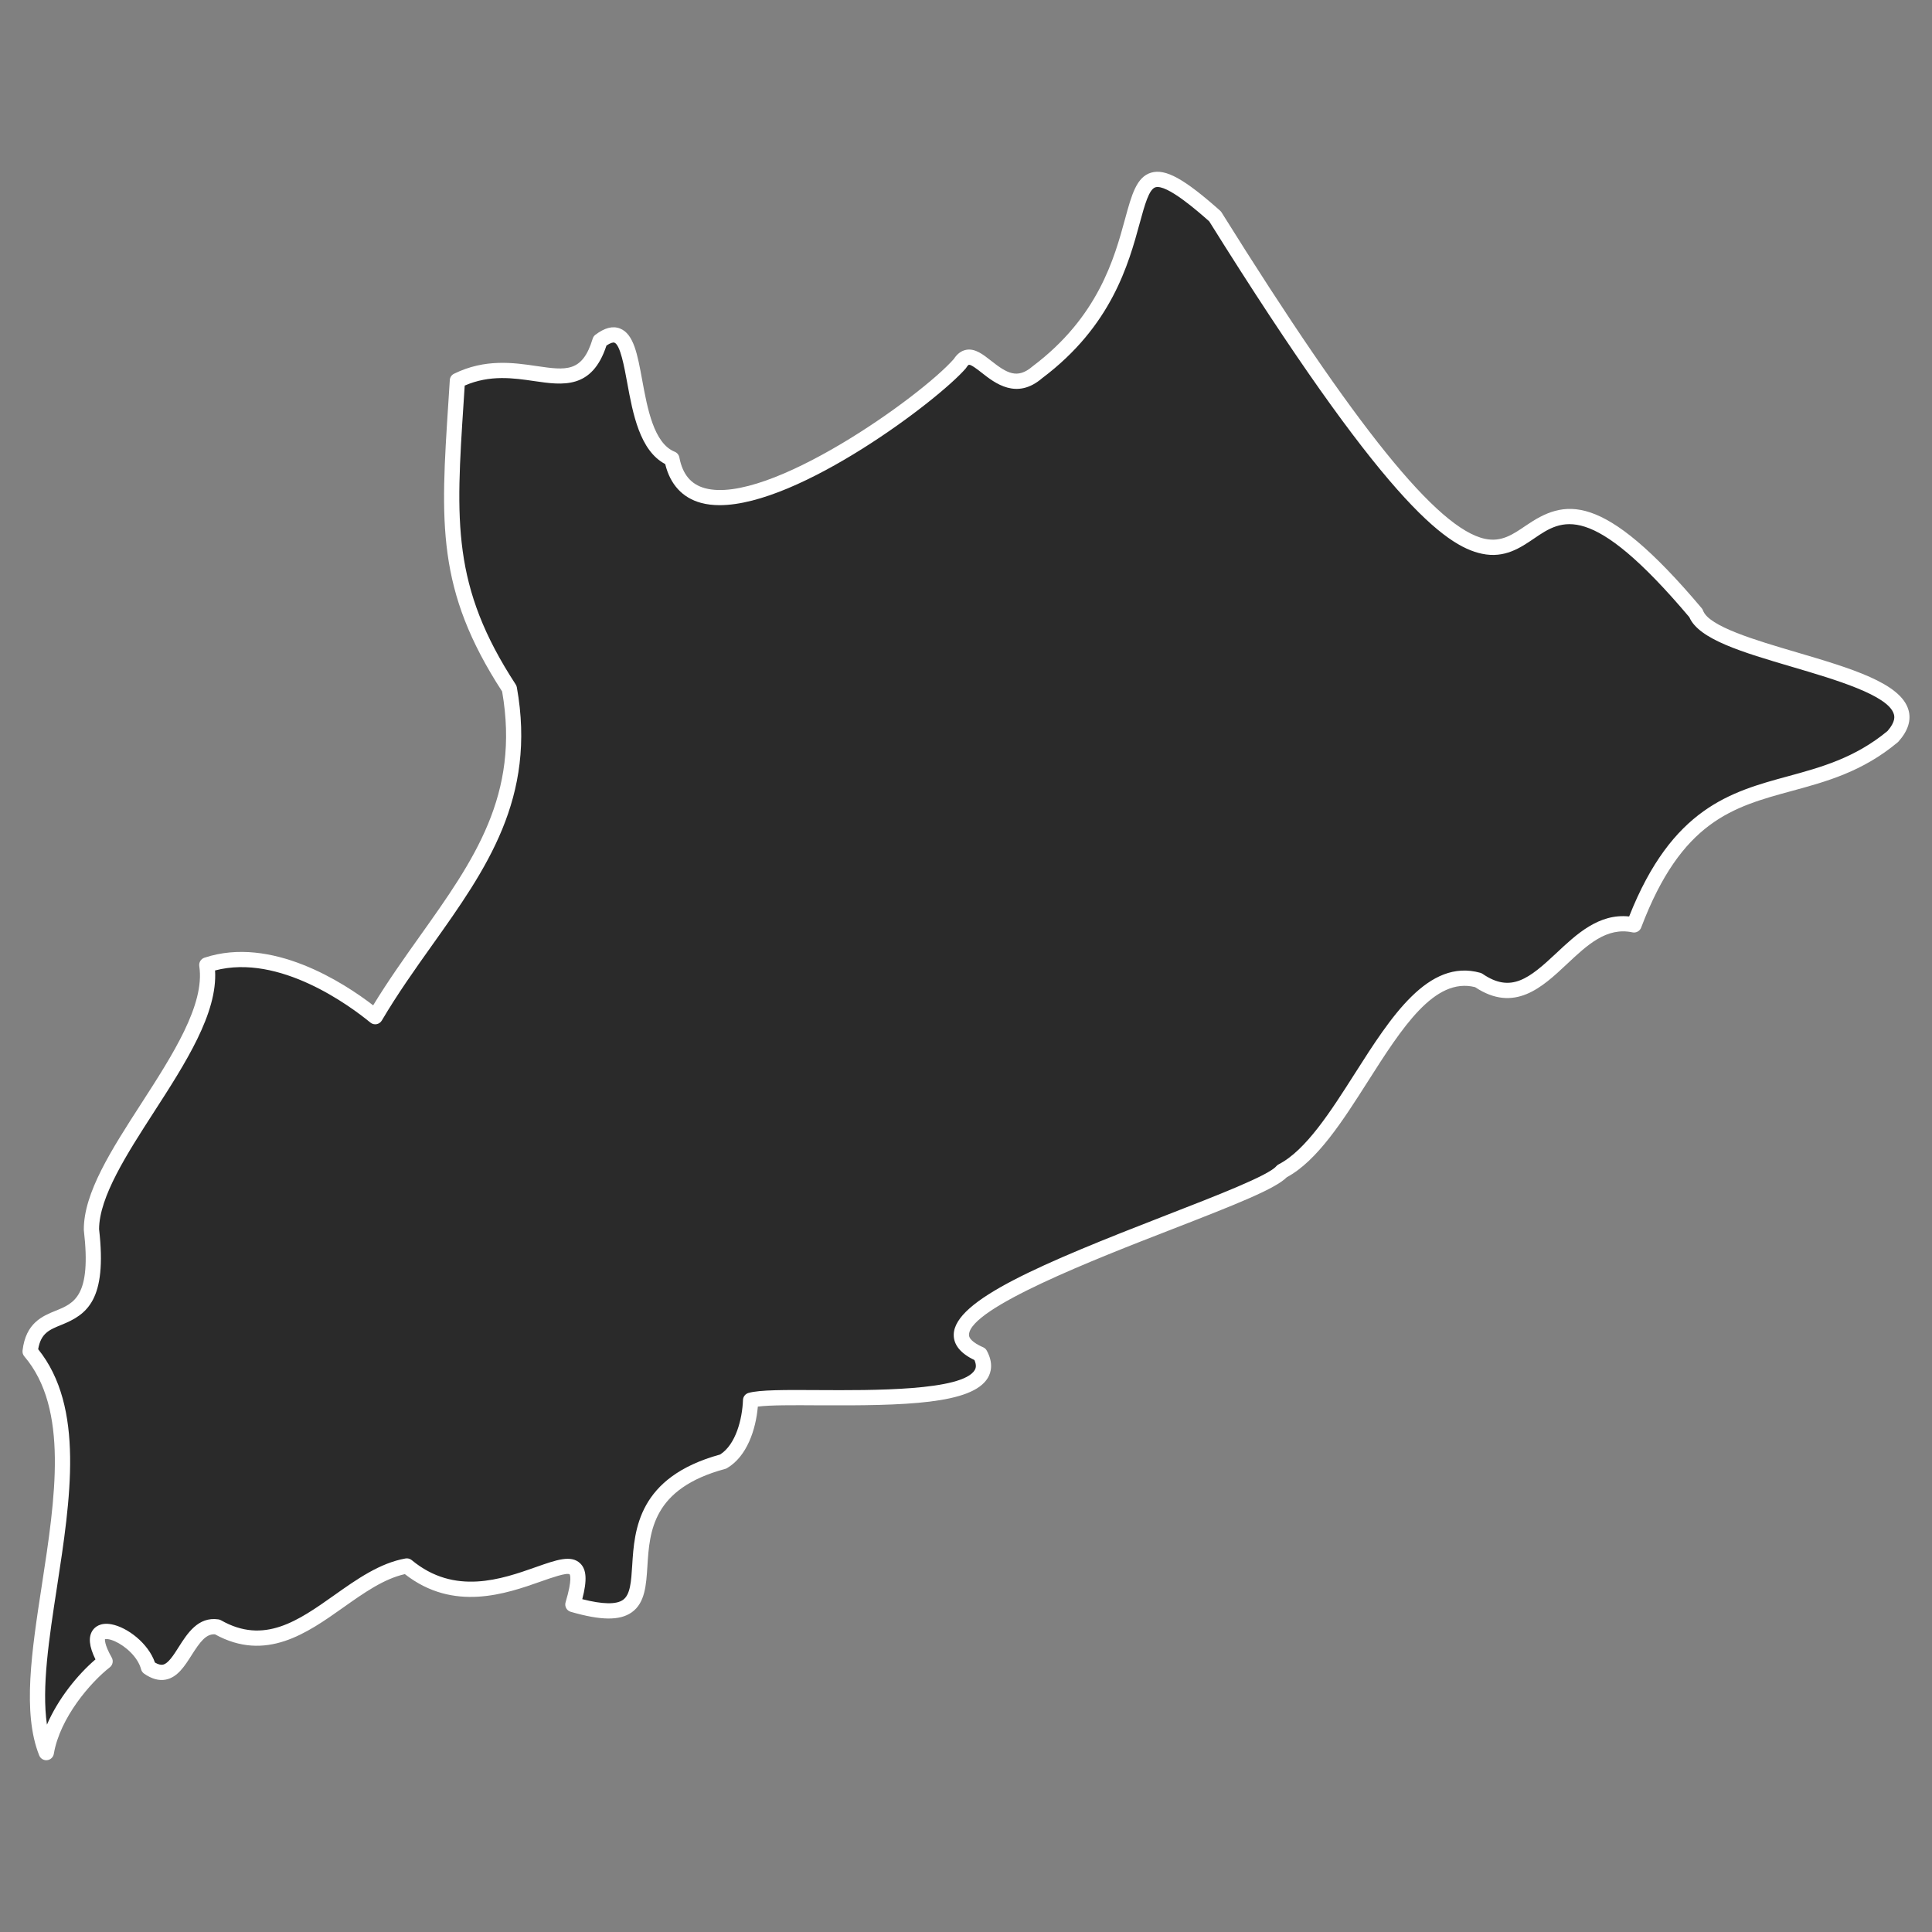
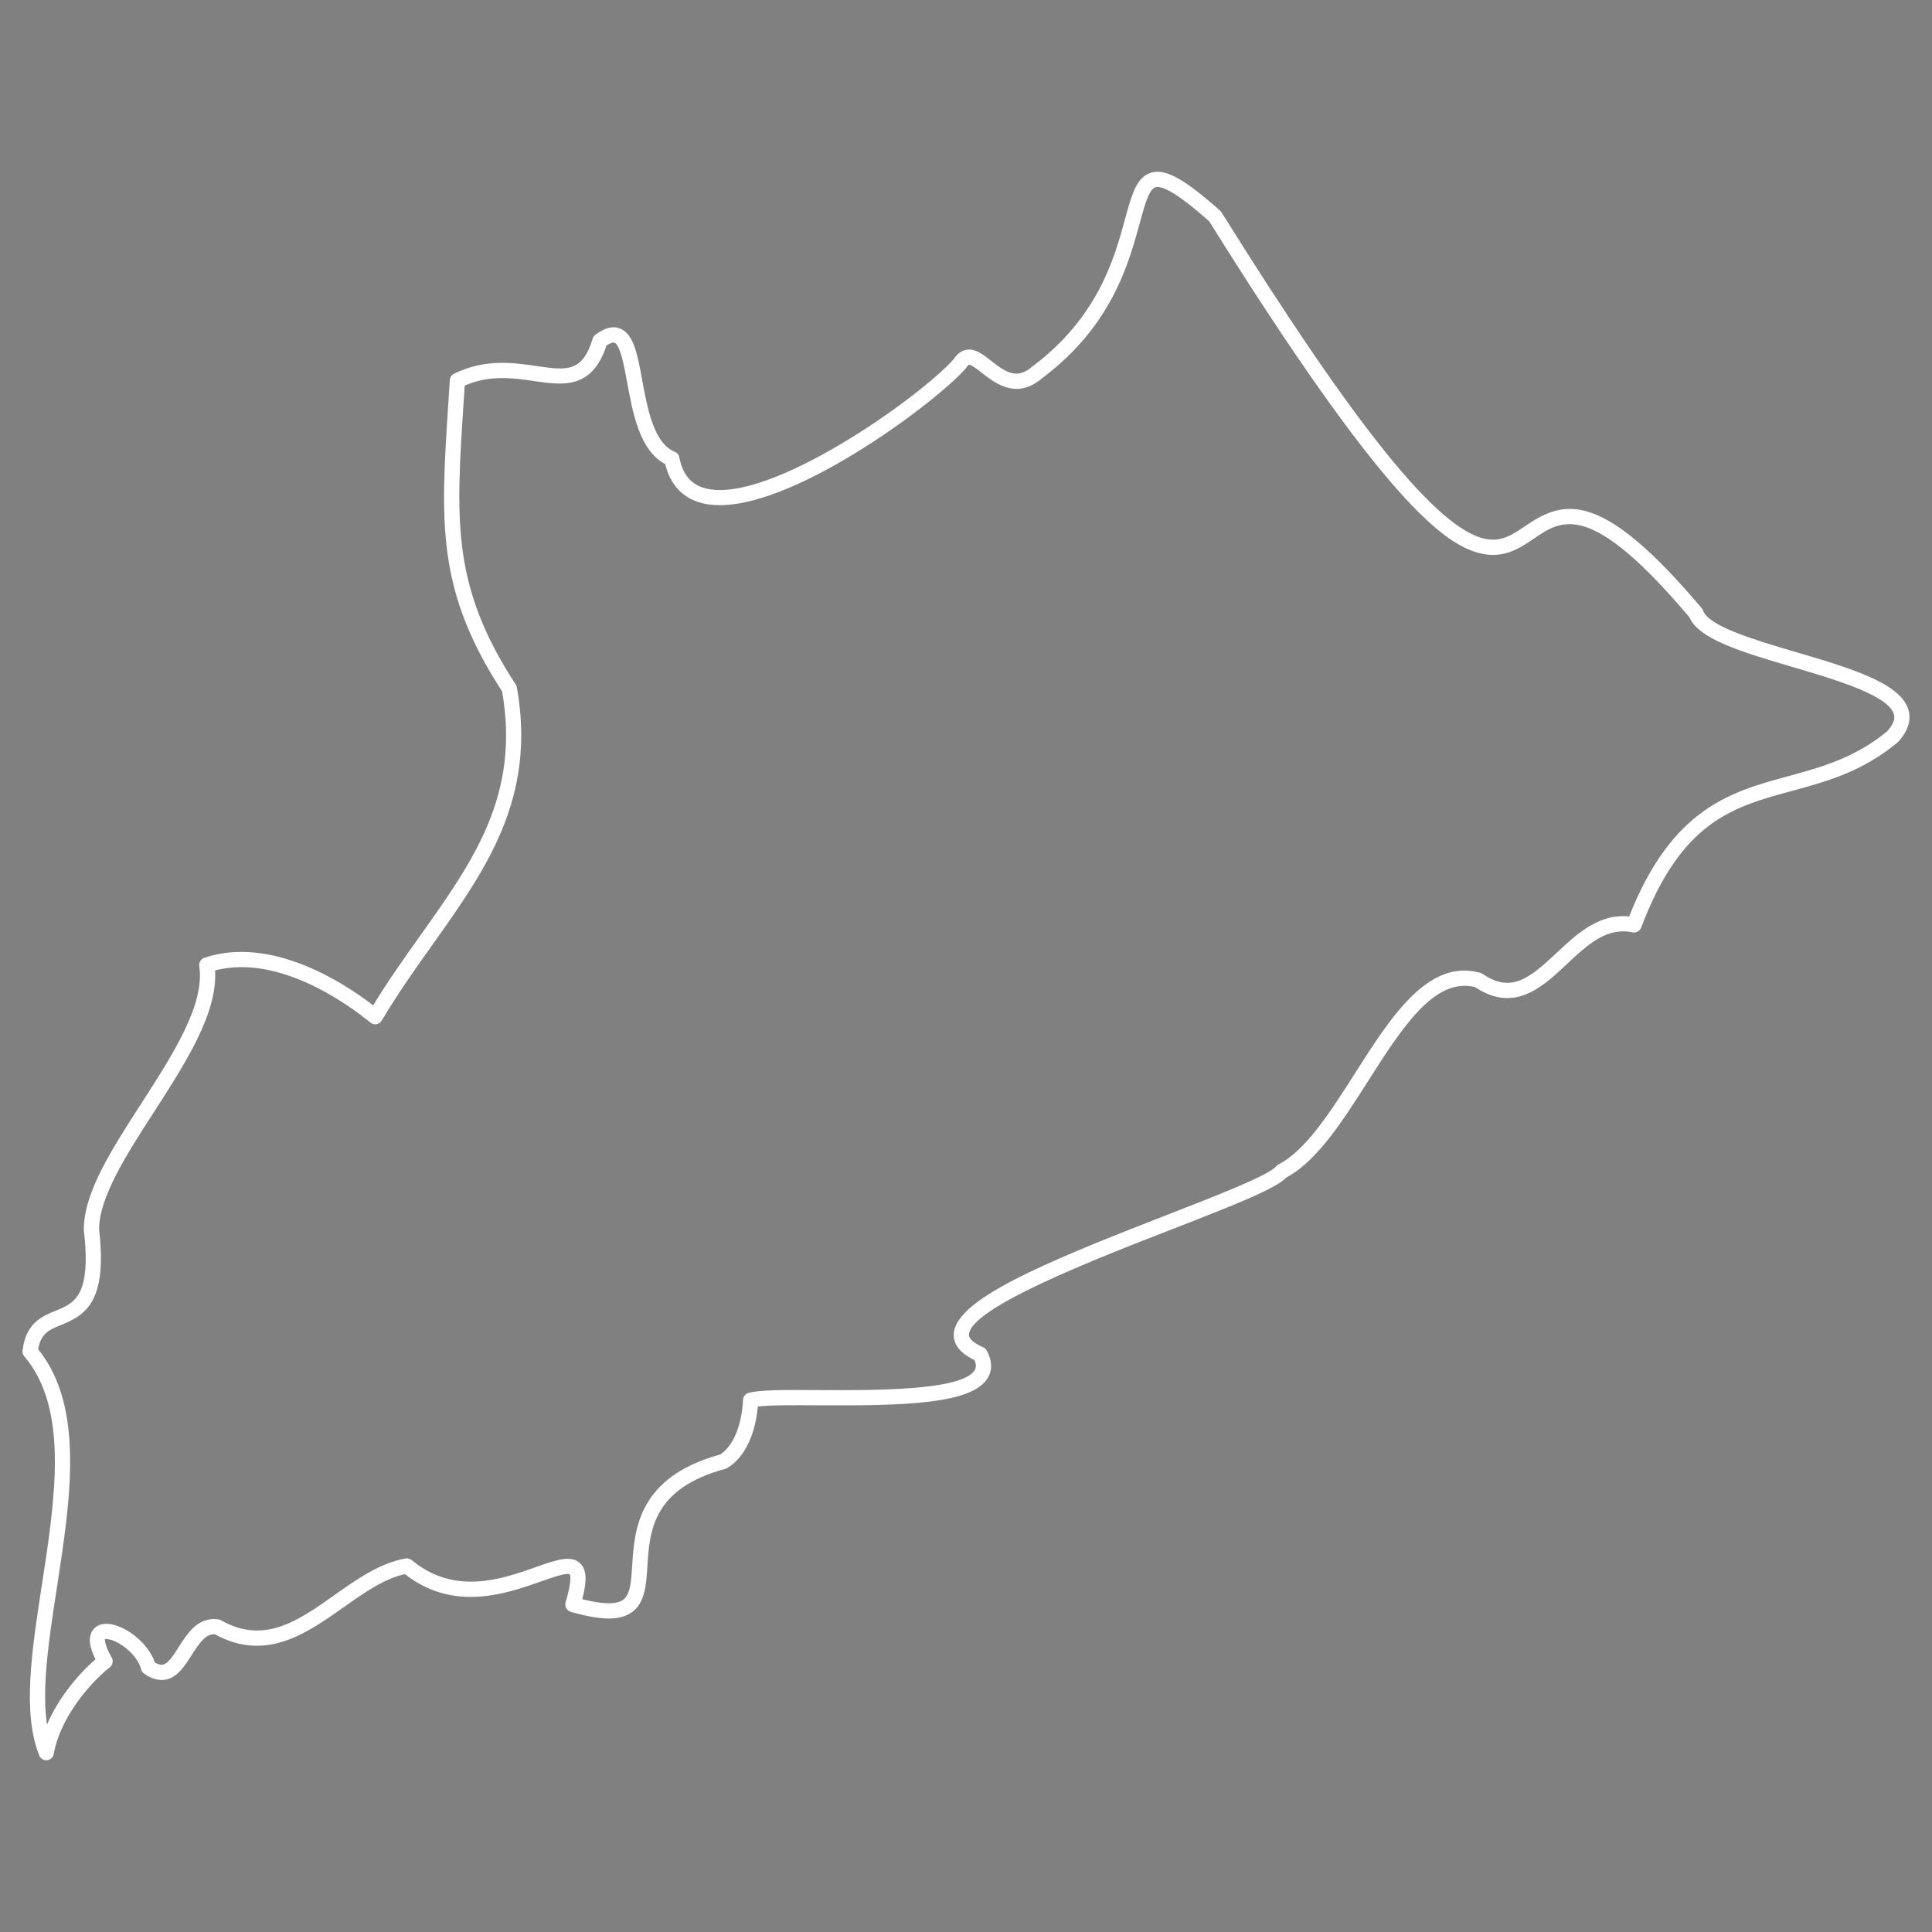
<svg xmlns="http://www.w3.org/2000/svg" id="Layer_1" data-name="Layer 1" viewBox="0 0 700 700">
  <rect x="0" y="0" width="700" height="700" fill="#808080" stroke="none" />
  <defs>
    <style>
      .cls-1 {
        font-family: MyriadPro-Regular, 'Myriad Pro';
        font-size: 22.25px;
      }

      .cls-2 {
        fill: #fff;
      }

      .cls-3 {
        letter-spacing: 0em;
      }

      .cls-4 {
        letter-spacing: -.01em;
      }

      .cls-5 {
        letter-spacing: -.04em;
      }

      .cls-6 {
        fill: #2a2a2a;
      }

      .cls-7 {
        letter-spacing: 0em;
      }
    </style>
  </defs>
  <g>
-     <path class="cls-6" d="m16.77,635.01c-13.84-34.61,23.74-110.64-5.86-145.36,2.47-21.06,27.23-.99,22.22-44.13-.12-26.76,46.1-67.79,41.8-95.9,20.81-6.91,45.2,5.78,61.02,18.74,23.58-39.99,57.86-67.19,48.59-118.86-25.12-38.46-21.88-63.22-18.82-111.61,24.28-11.92,43.89,11.34,51.65-14.39,16.9-12.8,7.54,35.26,26.06,42.73,7.72,40.82,90.65-18.71,104.38-34.52,5.98-9.66,14.34,14.96,28.12,3.11,52.52-39.44,19.92-95.87,64.31-56.43,144.32,231.19,83.93,36.62,174.22,143.77,6.14,16.95,92.33,21.13,71.34,44.69-33.67,28.05-69.89,5.25-93.76,68.28-23.54-5.01-33.07,36-56.44,20-28.88-8.05-45.61,56.11-71.08,69.2-9.79,11.68-148.02,49.54-109.42,66.34,12.28,22.71-70.54,13-83.15,16.67-.28,7.47-2.86,18.06-9.95,22.22-54.97,14.83-7.18,65.43-54.44,51.78,10.79-35.88-28.01,12.73-60.15-13.97-23.34,4.12-41.33,37.65-68.69,22.08-12.04-1.73-12.66,23.31-24.95,14.67-3.2-12.31-26.33-20.82-15.7-2.2-8.11,6.32-19.03,19.73-21.3,33.08Z" />
    <path class="cls-2" d="m16.77,637.76c-1.12,0-2.14-.68-2.56-1.73-6.17-15.42-2.71-37.92.96-61.75,4.83-31.4,9.83-63.86-6.36-82.84-.5-.58-.73-1.35-.64-2.11,1.18-10.04,7.2-12.48,12.03-14.44,6.66-2.7,12.95-5.25,10.19-29.05-.01-.1-.02-.2-.02-.31-.06-13.35,10.07-29.05,20.8-45.68,11.39-17.65,23.16-35.9,21.03-49.81-.2-1.33.58-2.61,1.86-3.04,24.31-8.07,50.58,9.12,61.14,17.25,5.41-8.87,11.28-17.13,16.98-25.15,19.46-27.37,36.28-51.03,29.75-88.57-23.91-36.83-22.32-61.1-19.46-105.01l.5-7.81c.06-.99.65-1.87,1.54-2.3,11.25-5.52,21.57-4.01,29.86-2.79,10.73,1.57,16.64,2.44,20.37-9.92.17-.56.51-1.05.97-1.4,3.38-2.55,6.29-3.3,8.91-2.28,4.99,1.94,6.35,9.35,8.07,18.74,1.87,10.18,4.19,22.86,11.77,25.92.87.35,1.5,1.12,1.68,2.04,1.16,6.14,4.2,9.79,9.29,11.17,22.92,6.2,78.12-33.14,90.17-46.83,1.22-1.89,2.74-3,4.5-3.32,3.22-.57,6.04,1.65,9.03,4,5.63,4.43,9.45,6.77,15,1.99,23.82-17.9,29.64-39.24,33.49-53.36,2.41-8.84,4.16-15.23,9.45-16.81,5.19-1.54,11.97,2.19,25,13.77.2.18.37.38.51.6,48.81,78.19,78.26,114.67,95.48,118.3,5.92,1.25,10-1.53,14.73-4.75,13.89-9.46,27.41-13.27,63.78,29.9.21.25.37.53.48.84,2.08,5.75,19.02,10.74,33.98,15.14,19.36,5.71,37.66,11.1,40.45,20.88,1.06,3.71-.16,7.55-3.62,11.44-.09.1-.19.2-.29.28-12.79,10.66-25.77,14.19-38.33,17.61-21.46,5.84-39.99,10.89-54.62,49.52-.48,1.27-1.82,2-3.15,1.72-9.37-1.99-16.36,4.56-23.75,11.5-8.91,8.36-19,17.83-33.27,8.35-14.74-3.7-26.48,14.74-38.9,34.25-8.99,14.11-18.28,28.69-29.32,34.63-4.13,4.17-18.08,9.72-41.82,18.94-27.35,10.62-73.13,28.41-73.33,38.14-.04,1.97,3.2,3.68,5.13,4.52.57.25,1.03.67,1.32,1.22,2.47,4.57,1.56,7.9.37,9.89-5.7,9.5-30.09,10.09-61.4,9.92-9-.06-17.57-.11-21.92.47-.73,8.39-3.97,18.08-11.18,22.3-.21.12-.44.22-.68.28-26.37,7.11-27.36,22.68-28.15,35.19-.43,6.87-.84,13.37-5.7,16.78-4.3,3.03-11.11,2.97-22.07-.2-.71-.2-1.3-.68-1.66-1.33-.35-.65-.43-1.41-.22-2.11,2.61-8.7,1.51-10.1,1.46-10.15-1.07-.69-6.65,1.27-10.33,2.57-12.67,4.47-31.69,11.18-49.36-2.64-7.65,1.72-14.8,6.78-22.35,12.12-13.15,9.31-28.03,19.84-46.46,9.69-3.27-.19-5.42,2.78-8.48,7.59-2.49,3.92-5.07,7.98-9.32,8.82-2.48.49-5.13-.24-7.88-2.17-.53-.38-.92-.93-1.08-1.56-1.14-4.39-5.63-8.42-9.47-10.14-2.24-1-3.41-.87-3.63-.76.06.03-.37,1.68,2.46,6.64.68,1.19.38,2.7-.7,3.54-6.93,5.41-18.05,18.22-20.28,31.36-.21,1.22-1.2,2.15-2.43,2.28-.1.01-.2.02-.29.02Zm-2.95-148.93c16.86,20.97,11.75,54.16,6.81,86.29-2.85,18.53-5.58,36.23-3.62,49.75,4.05-9.4,11.08-18.07,17.58-23.64-2.34-4.74-2.66-8.21-.98-10.59.79-1.11,2.72-2.87,6.75-2.13,5.77,1.06,13.39,6.9,15.77,13.85,1.13.67,2.1.93,2.88.78,1.93-.38,3.87-3.43,5.73-6.37,3.14-4.94,7.05-11.11,14.38-10.04.34.05.67.16.97.33,15.62,8.89,27.98.15,41.06-9.11,8.09-5.73,16.46-11.64,25.78-13.29.8-.13,1.62.08,2.24.59,15.55,12.92,32.6,6.91,45.04,2.52,7.38-2.6,12.7-4.48,15.98-1.36,2.33,2.22,2.59,6.07.78,13,7.36,1.88,12.31,1.97,14.73.27,2.7-1.9,2.99-6.63,3.37-12.62.8-12.7,2.01-31.86,31.83-40.06,5.71-3.61,8.04-12.85,8.3-19.76.04-1.19.84-2.21,1.98-2.55,4.03-1.17,13.44-1.11,25.34-1.04,19.48.11,52.1.31,56.64-7.24.38-.64.75-1.68-.1-3.64-5.05-2.42-7.58-5.53-7.5-9.26.25-12.46,32.01-25.75,76.85-43.17,18.29-7.1,37.2-14.45,40-17.79.24-.28.53-.51.85-.68,9.91-5.09,18.92-19.24,27.63-32.92,13.07-20.52,26.58-41.75,45.45-36.49.29.08.57.21.82.38,10.31,7.06,16.89,1.73,26.78-7.55,7.22-6.78,15.34-14.4,26.33-13.24,15.56-39.37,36.88-45.17,57.52-50.79,11.93-3.25,24.26-6.61,36.09-16.4,3.05-3.49,2.49-5.45,2.3-6.1-1.96-6.86-21.23-12.54-36.71-17.1-18.18-5.36-33.93-10-37.4-18.06-35.82-42.41-46.16-35.36-56.17-28.55-5.04,3.43-10.74,7.32-18.96,5.58-13.44-2.83-35.69-19.36-98.82-120.44-4.13-3.66-15.39-13.54-19.47-12.34-2.35.7-3.9,6.39-5.7,12.97-4.05,14.85-10.17,37.28-35.36,56.2-9.25,7.97-17.15,1.76-21.87-1.95-1.45-1.14-3.88-3.04-4.67-2.91-.09.02-.43.23-.9.99-.08.13-.17.25-.26.36-10.03,11.55-60.16,49.51-89.14,49.52-2.41,0-4.68-.26-6.76-.83-6.71-1.82-11.17-6.66-12.97-14.06-9.26-4.86-11.74-18.42-13.76-29.4-1.06-5.81-2.52-13.77-4.64-14.59-.43-.17-1.4.04-2.89,1.05-5.21,15.94-15.86,14.38-26.16,12.87-7.54-1.1-16.04-2.35-25.2,1.63l-.4,6.18c-2.8,42.91-4.35,66.55,18.88,102.11.2.31.34.66.41,1.02,7.2,40.14-11.15,65.96-30.58,93.29-6.21,8.73-12.63,17.76-18.35,27.46-.41.69-1.1,1.17-1.89,1.32-.79.14-1.61-.07-2.23-.58-7.44-6.1-32.97-25.02-56.29-18.89.97,15.48-10.75,33.64-22.1,51.23-9.78,15.16-19.89,30.82-19.92,42.52,2.96,25.74-4.42,30.92-13.61,34.64-4.44,1.8-7.46,3.02-8.46,8.83Z" />
  </g>
</svg>